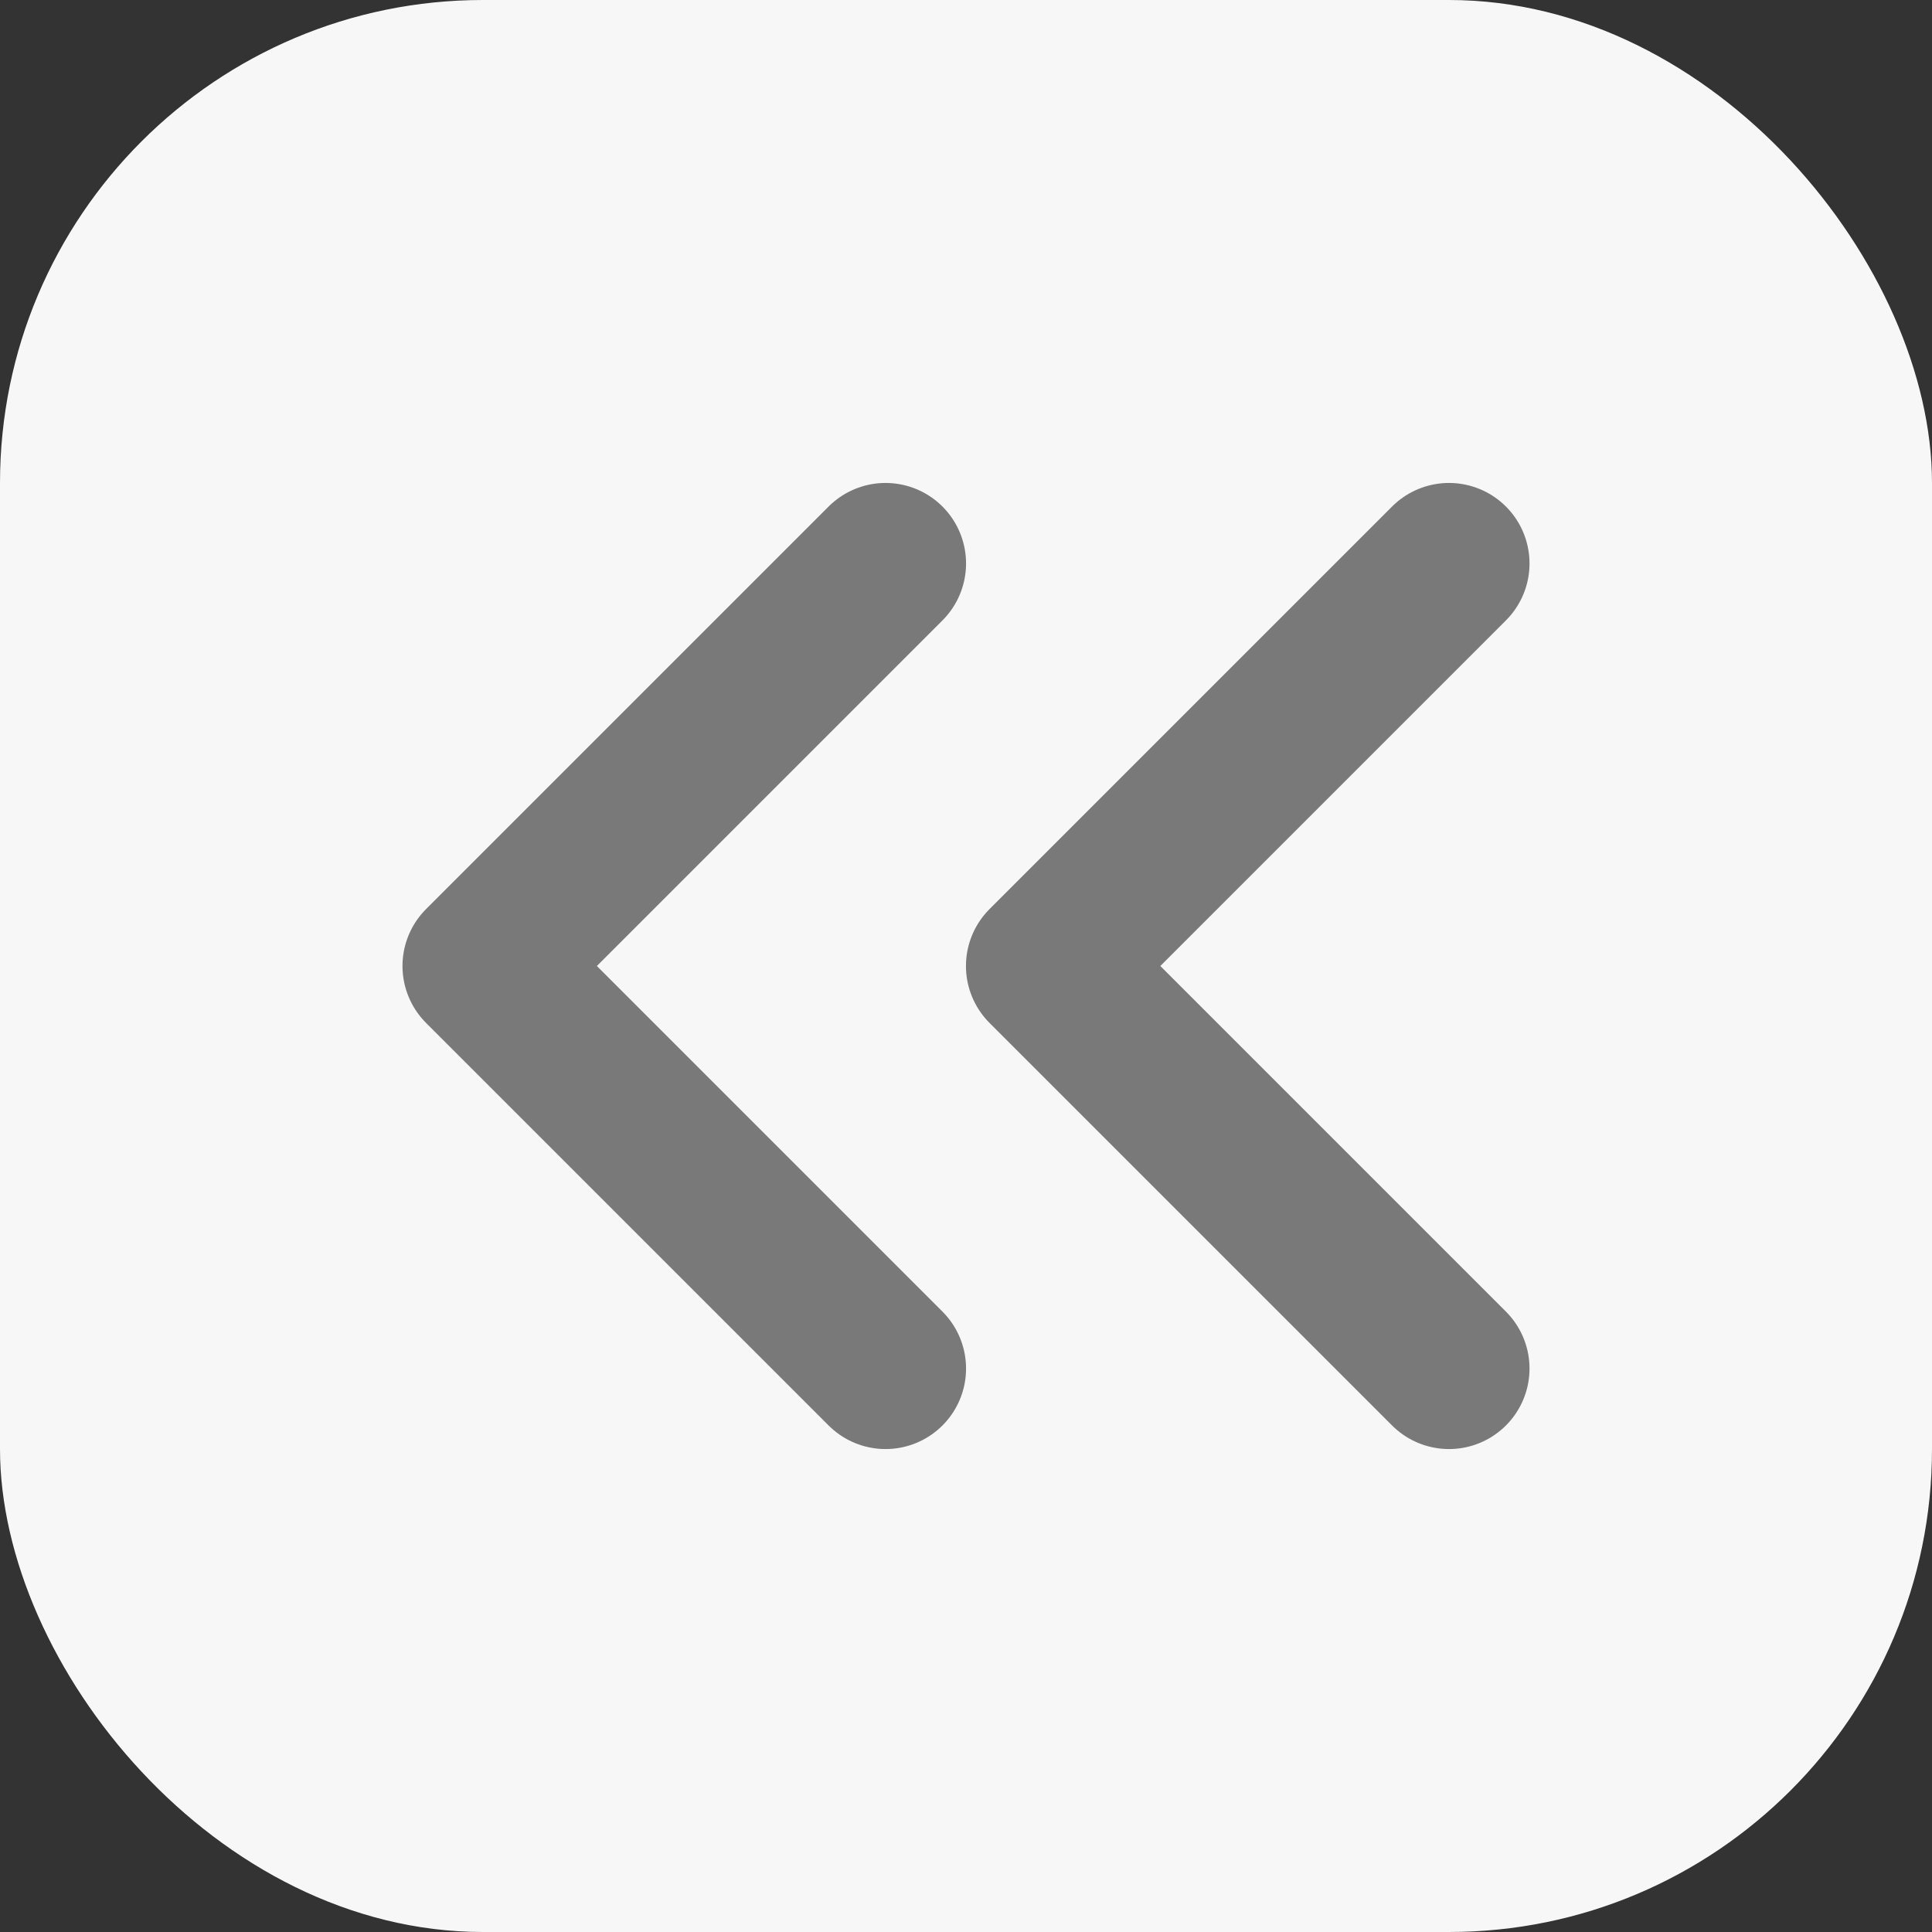
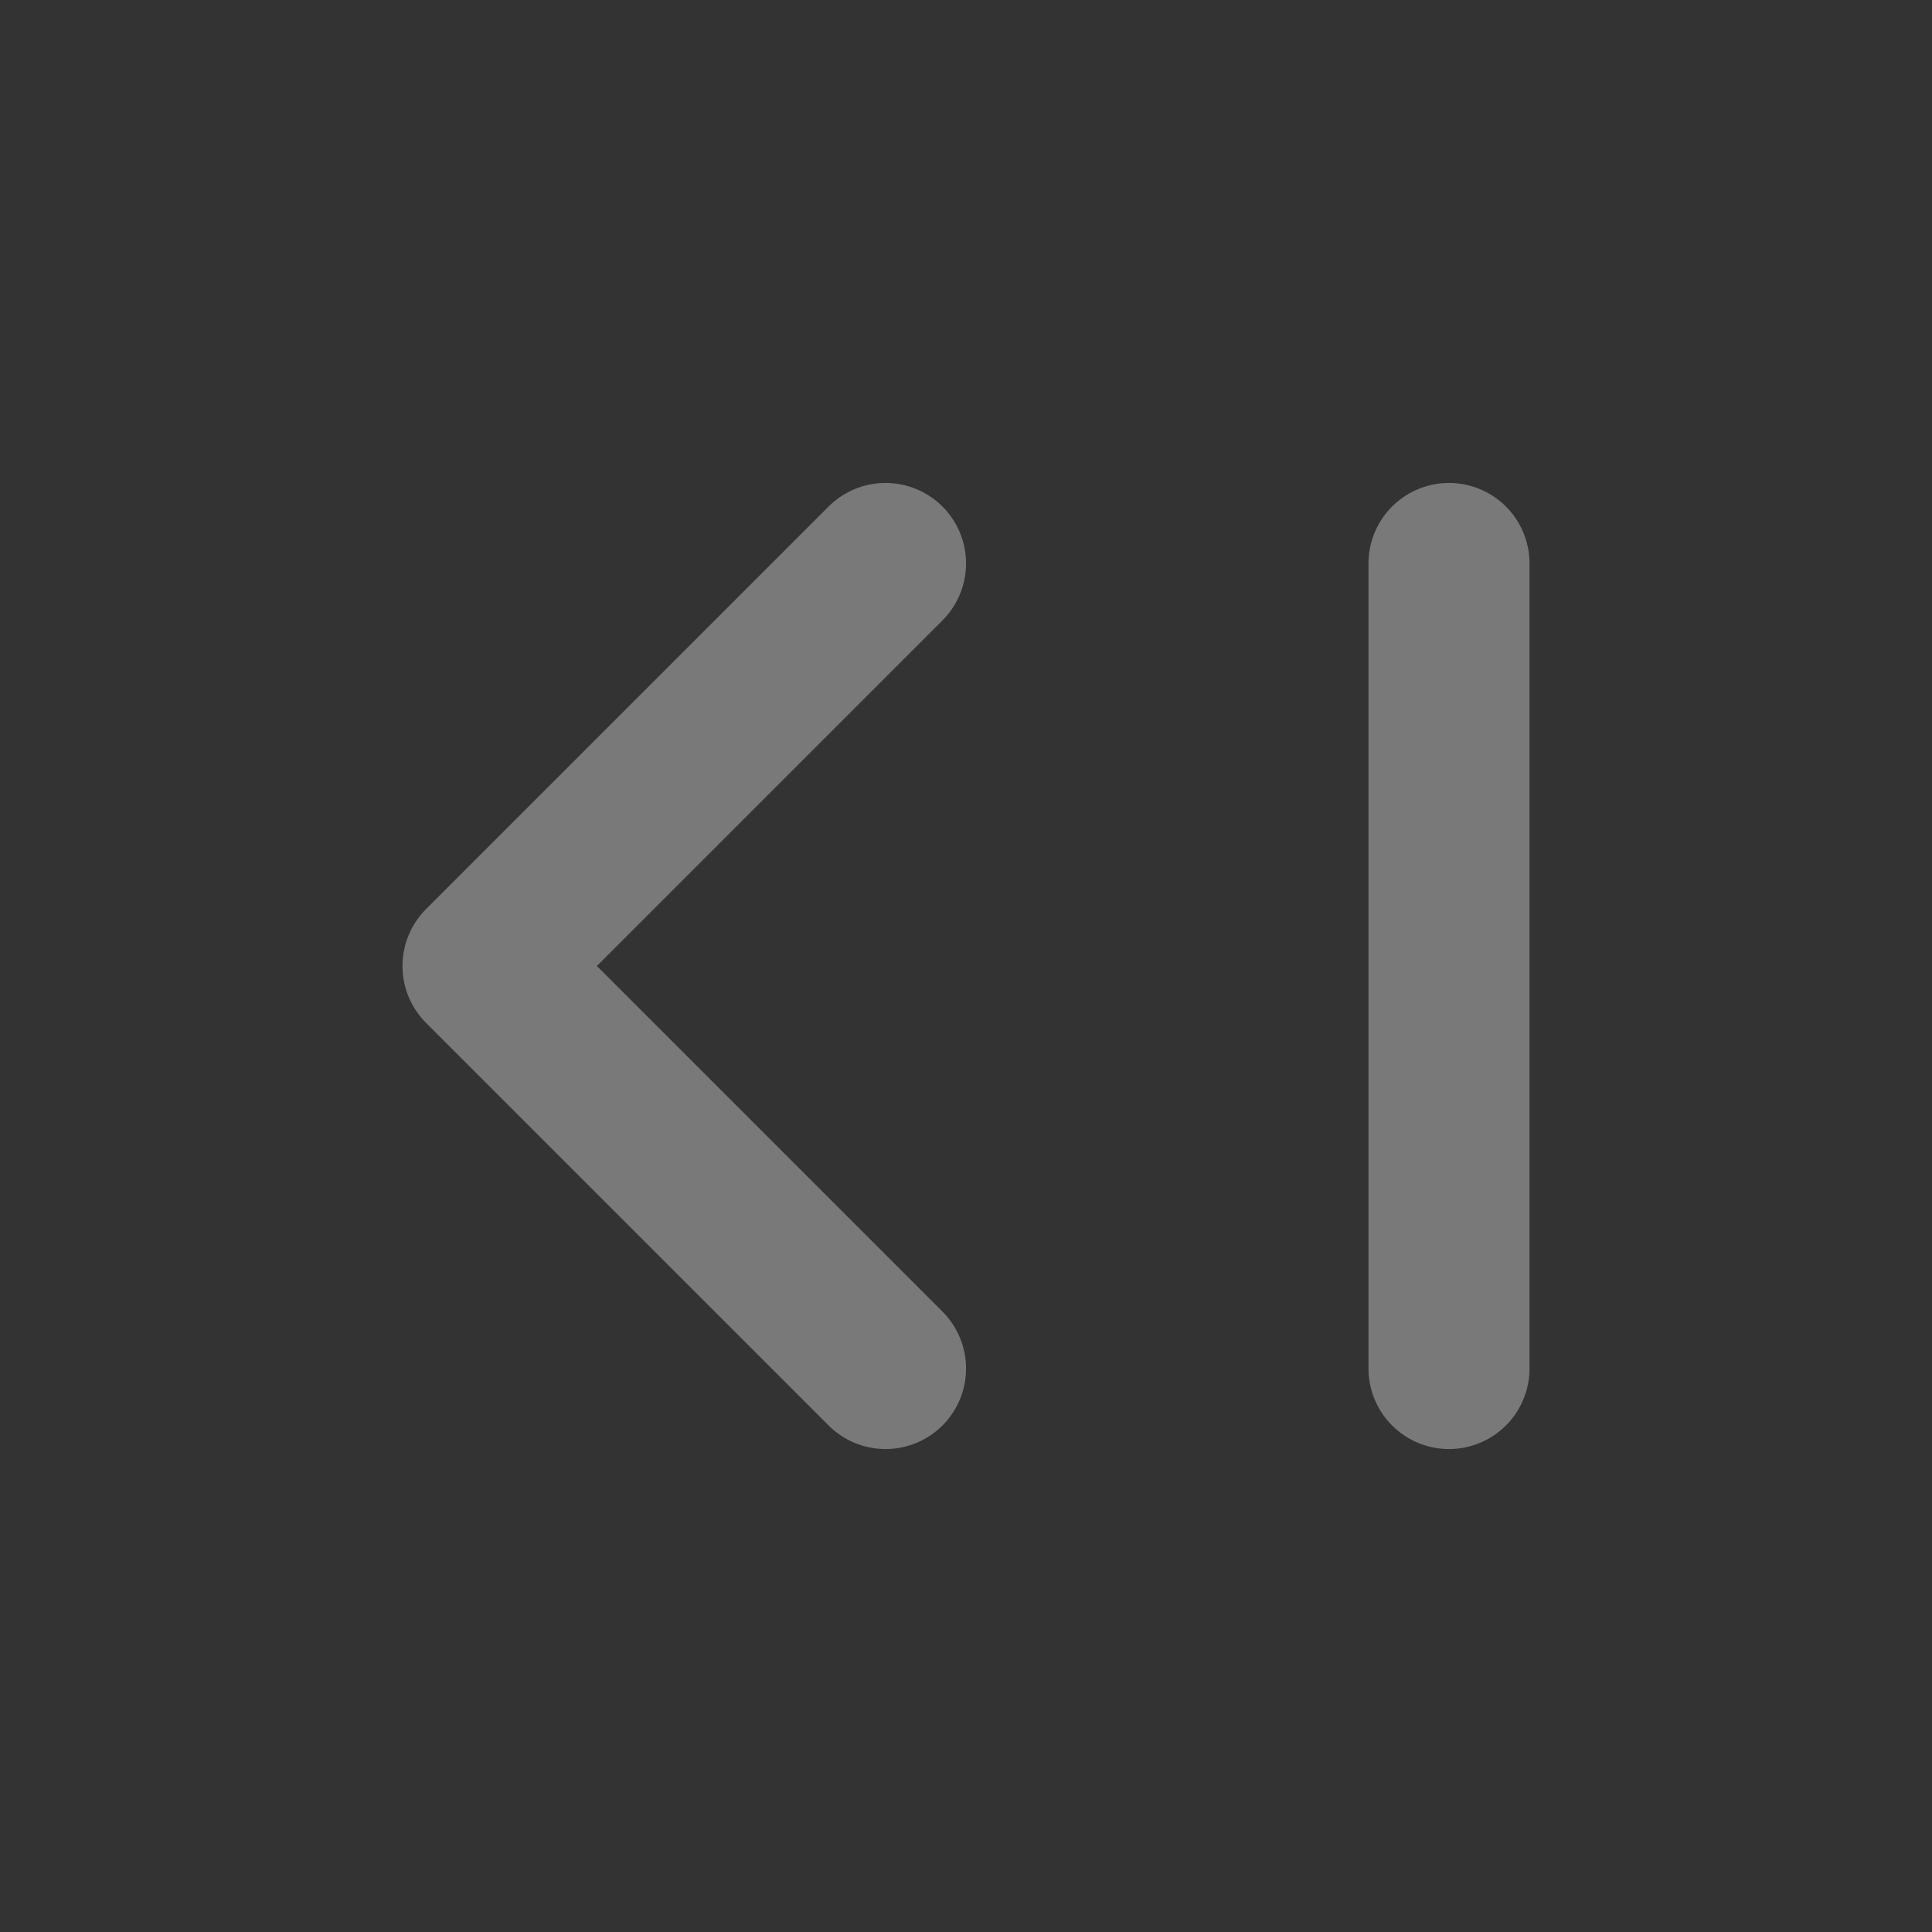
<svg xmlns="http://www.w3.org/2000/svg" width="20" height="20" viewBox="0 0 20 20" fill="none">
  <rect x="0" y="0" width="20" height="20" fill="#333333" stroke="none" />
-   <rect width="20" height="20" rx="5" fill="#F7F7F7" />
-   <path d="M9.167 14.167L5 10L9.167 5.833M15 14.167L10.833 10L15 5.833" stroke="#797979" stroke-width="1.667" stroke-linecap="round" stroke-linejoin="round" />
+   <path d="M9.167 14.167L5 10L9.167 5.833M15 14.167L15 5.833" stroke="#797979" stroke-width="1.667" stroke-linecap="round" stroke-linejoin="round" />
</svg>